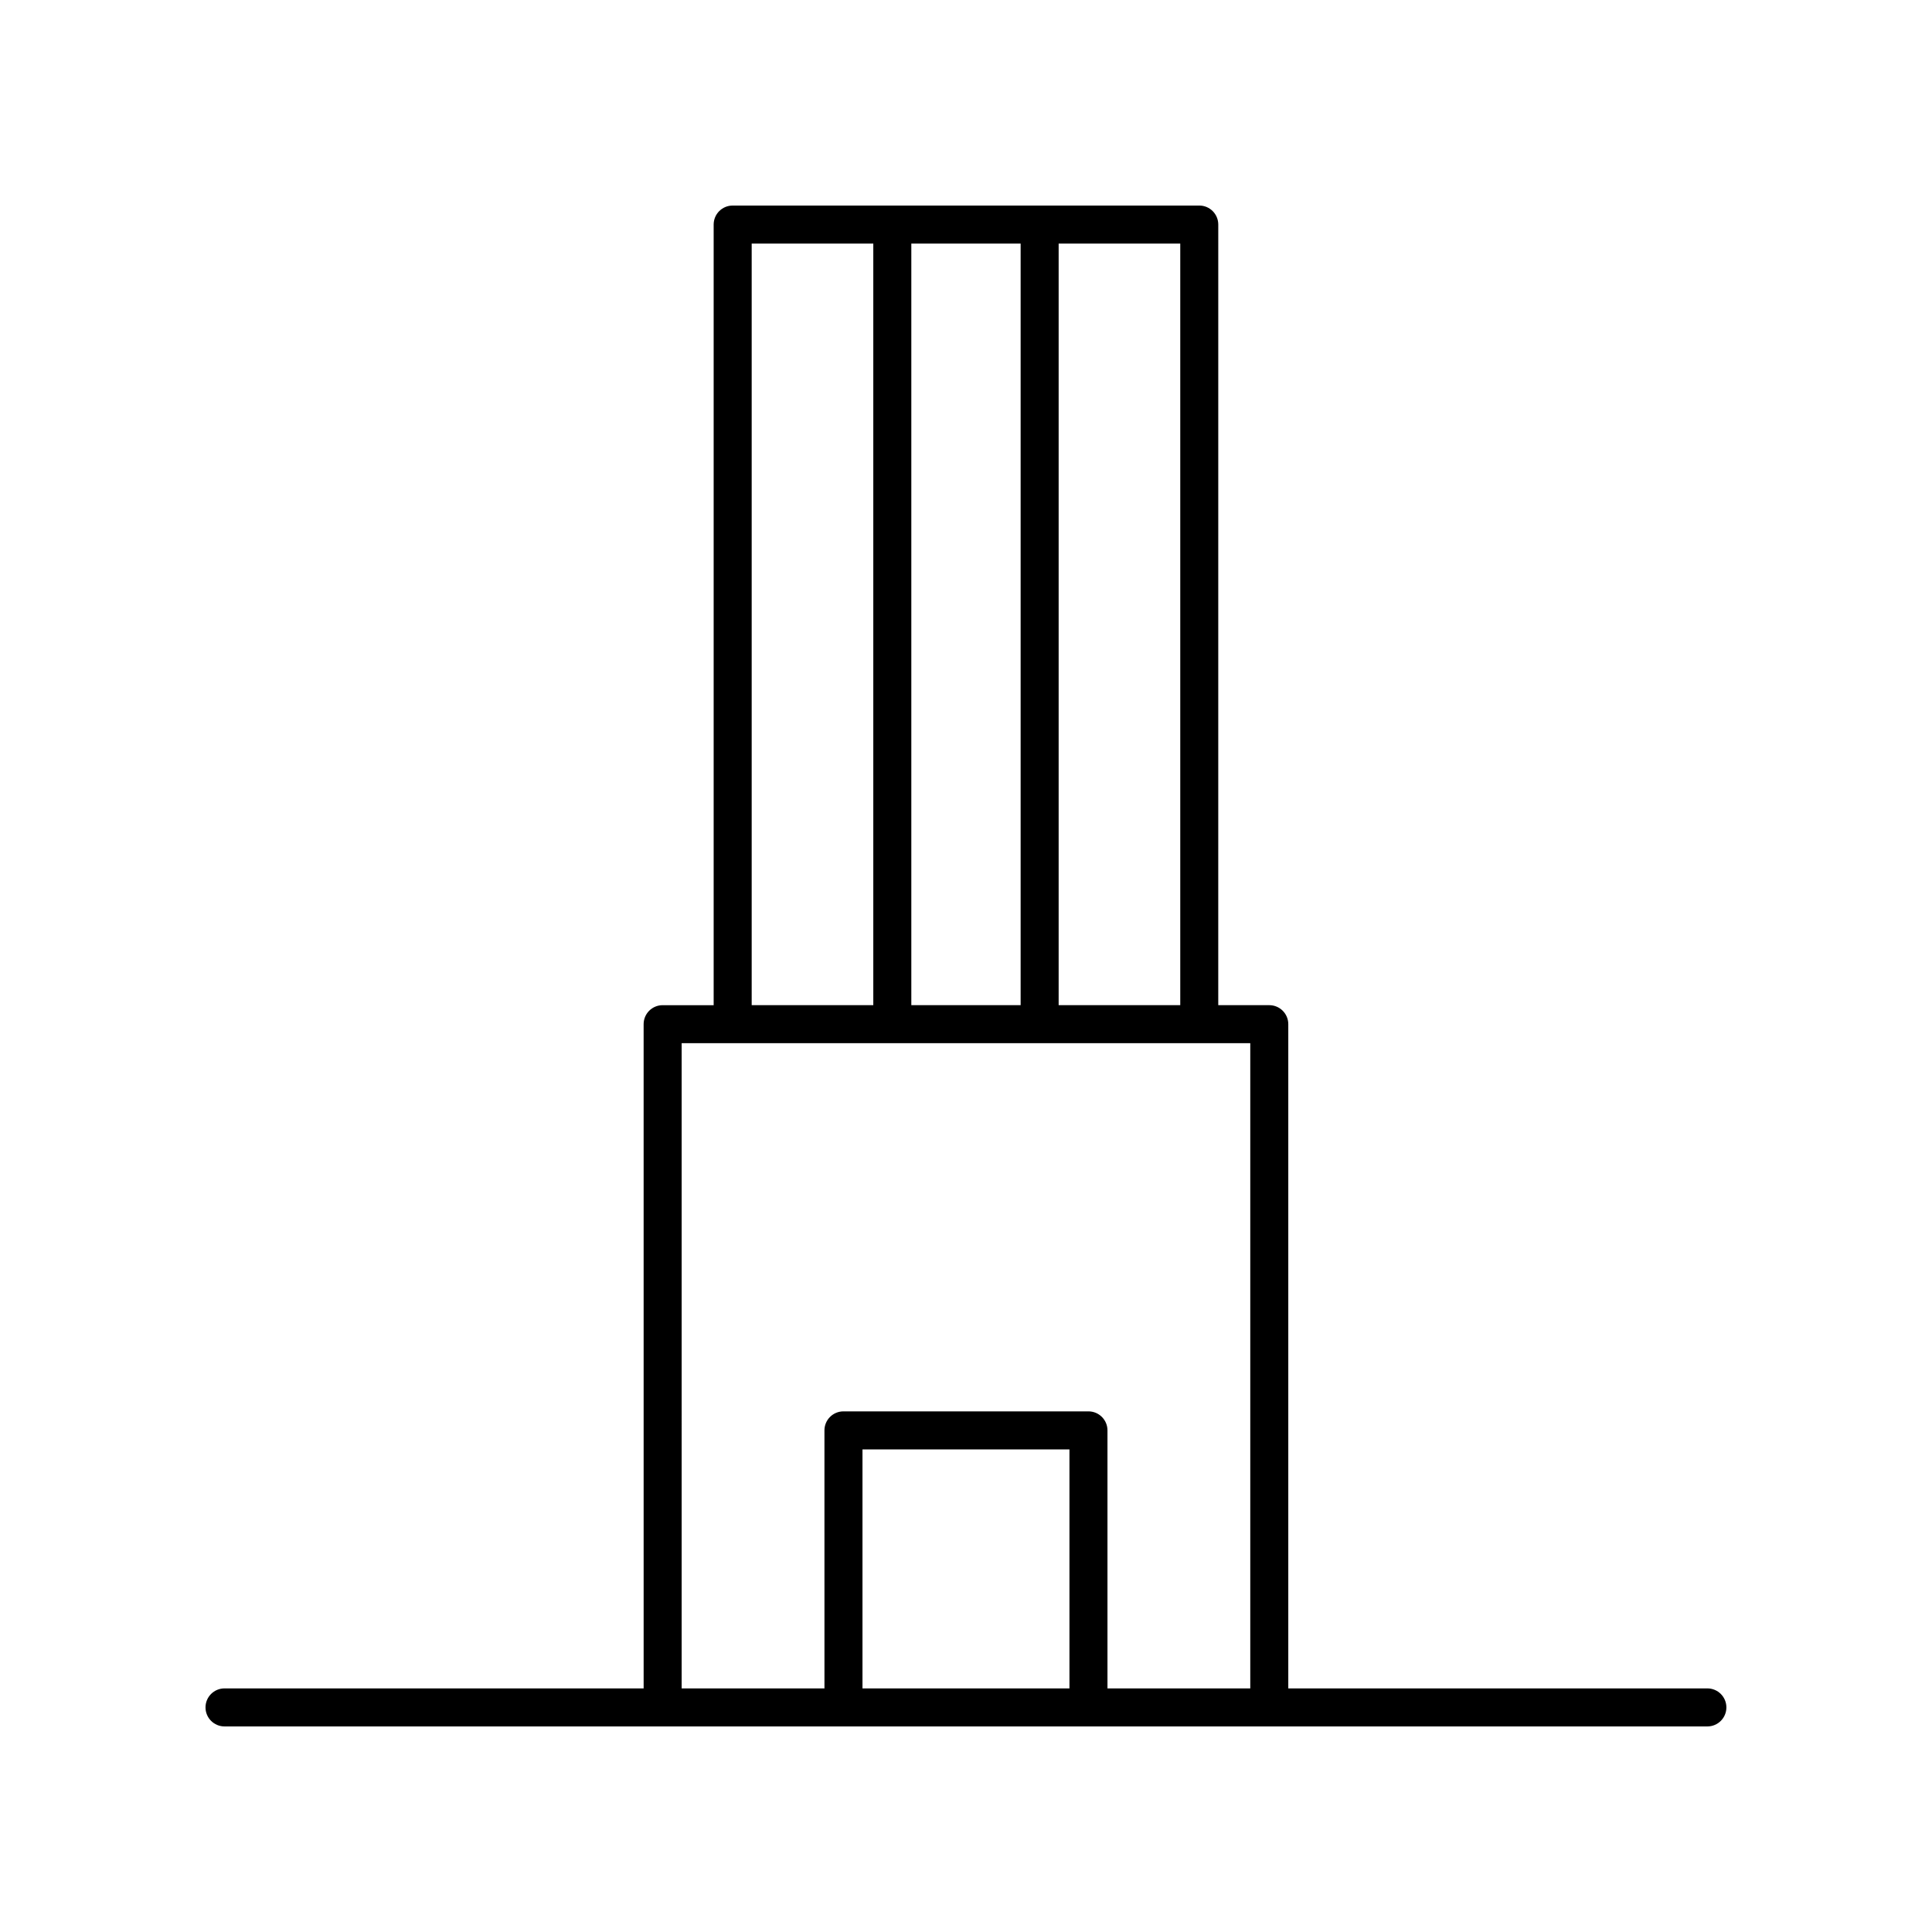
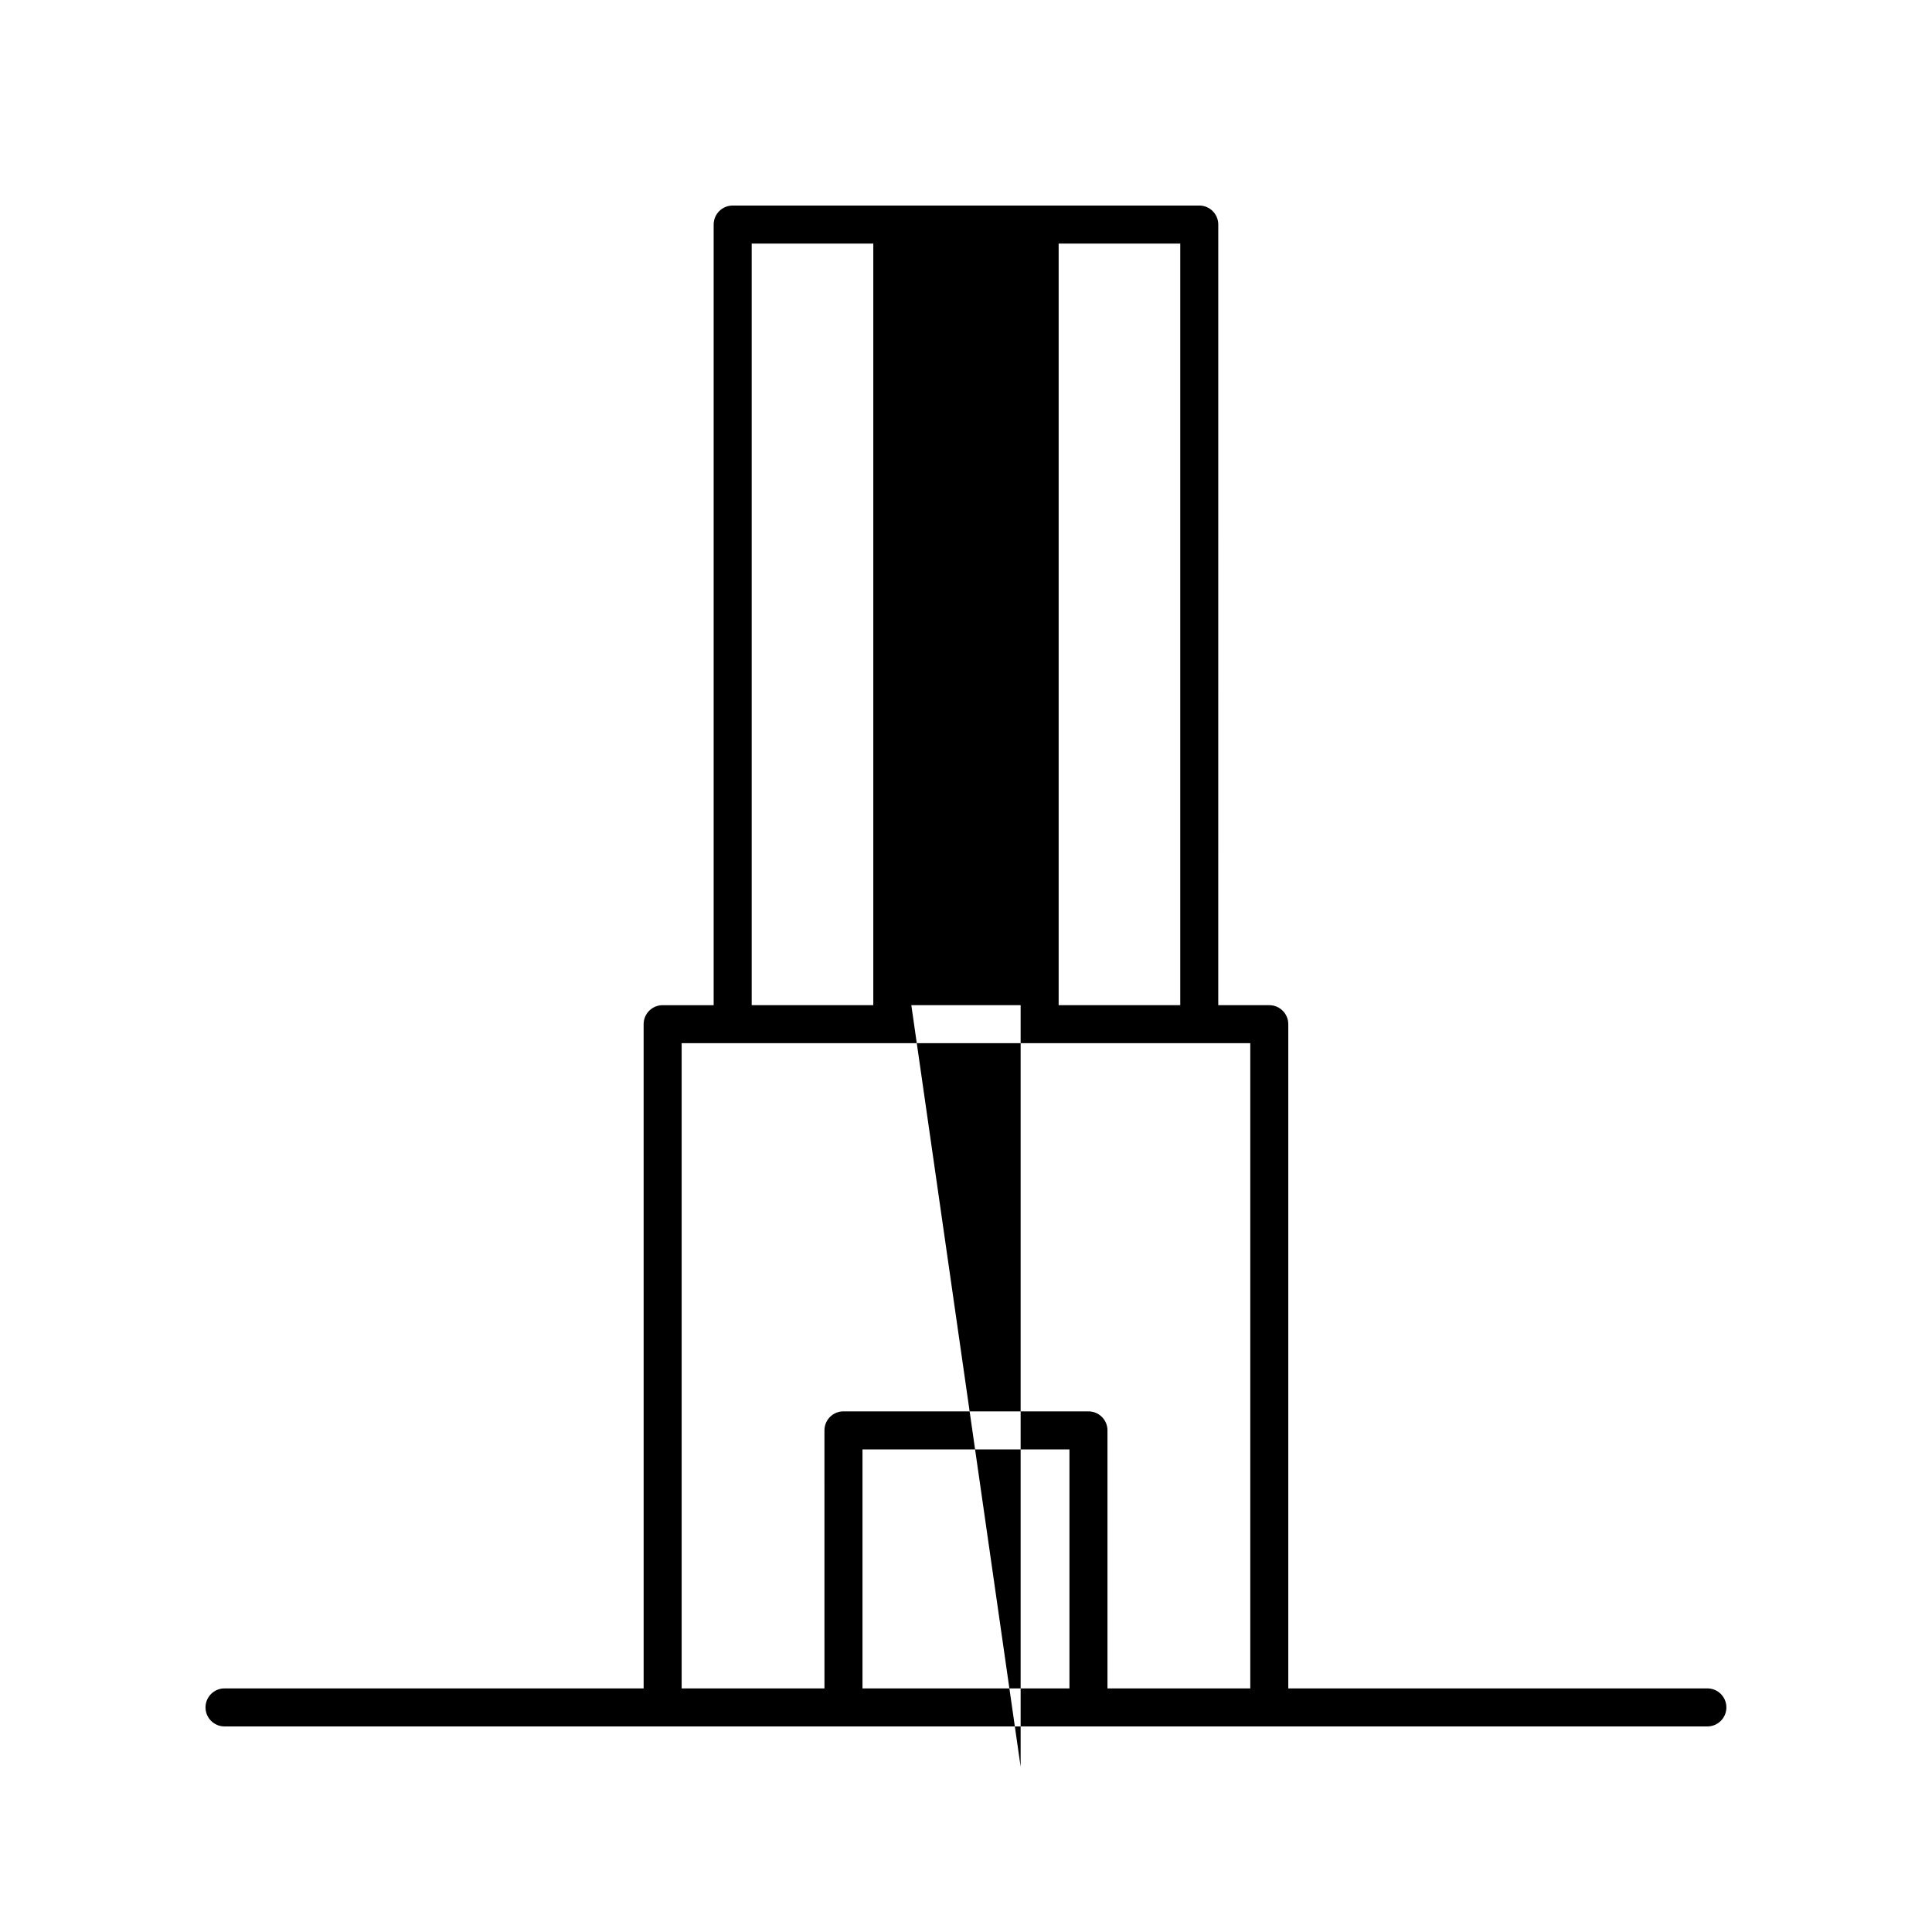
<svg xmlns="http://www.w3.org/2000/svg" fill="#000000" width="800px" height="800px" version="1.1" viewBox="144 144 512 512">
-   <path d="m596.48 591.45h-111.07v-176.03c0-2.781-2.254-5.039-5.039-5.039h-13.52l0.004-206.87c0-2.781-2.254-5.039-5.039-5.039l-123.65 0.004c-2.785 0-5.039 2.254-5.039 5.039v206.87h-13.52c-2.785 0-5.039 2.254-5.039 5.039l0.004 176.02h-111.07c-2.785 0-5.039 2.254-5.039 5.039 0 2.781 2.254 5.039 5.039 5.039h392.97c2.785 0 5.039-2.254 5.039-5.039 0-2.781-2.254-5.039-5.039-5.039zm-139.7-181.07h-32.227v-201.83h32.227zm-71.27 0v-201.83h28.969v201.83zm-42.305-201.83h32.227v201.83h-32.227zm-18.559 211.91h150.69v170.99h-37.844v-68.383c0-2.781-2.254-5.039-5.039-5.039h-64.926c-2.785 0-5.039 2.254-5.039 5.039l0.004 68.383h-37.844zm102.77 170.99h-54.848v-63.344h54.848z" />
+   <path d="m596.48 591.45h-111.07v-176.03c0-2.781-2.254-5.039-5.039-5.039h-13.52l0.004-206.87c0-2.781-2.254-5.039-5.039-5.039l-123.65 0.004c-2.785 0-5.039 2.254-5.039 5.039v206.87h-13.52c-2.785 0-5.039 2.254-5.039 5.039l0.004 176.02h-111.07c-2.785 0-5.039 2.254-5.039 5.039 0 2.781 2.254 5.039 5.039 5.039h392.97c2.785 0 5.039-2.254 5.039-5.039 0-2.781-2.254-5.039-5.039-5.039zm-139.7-181.07h-32.227v-201.83h32.227zm-71.27 0h28.969v201.83zm-42.305-201.83h32.227v201.83h-32.227zm-18.559 211.91h150.69v170.99h-37.844v-68.383c0-2.781-2.254-5.039-5.039-5.039h-64.926c-2.785 0-5.039 2.254-5.039 5.039l0.004 68.383h-37.844zm102.77 170.99h-54.848v-63.344h54.848z" />
</svg>